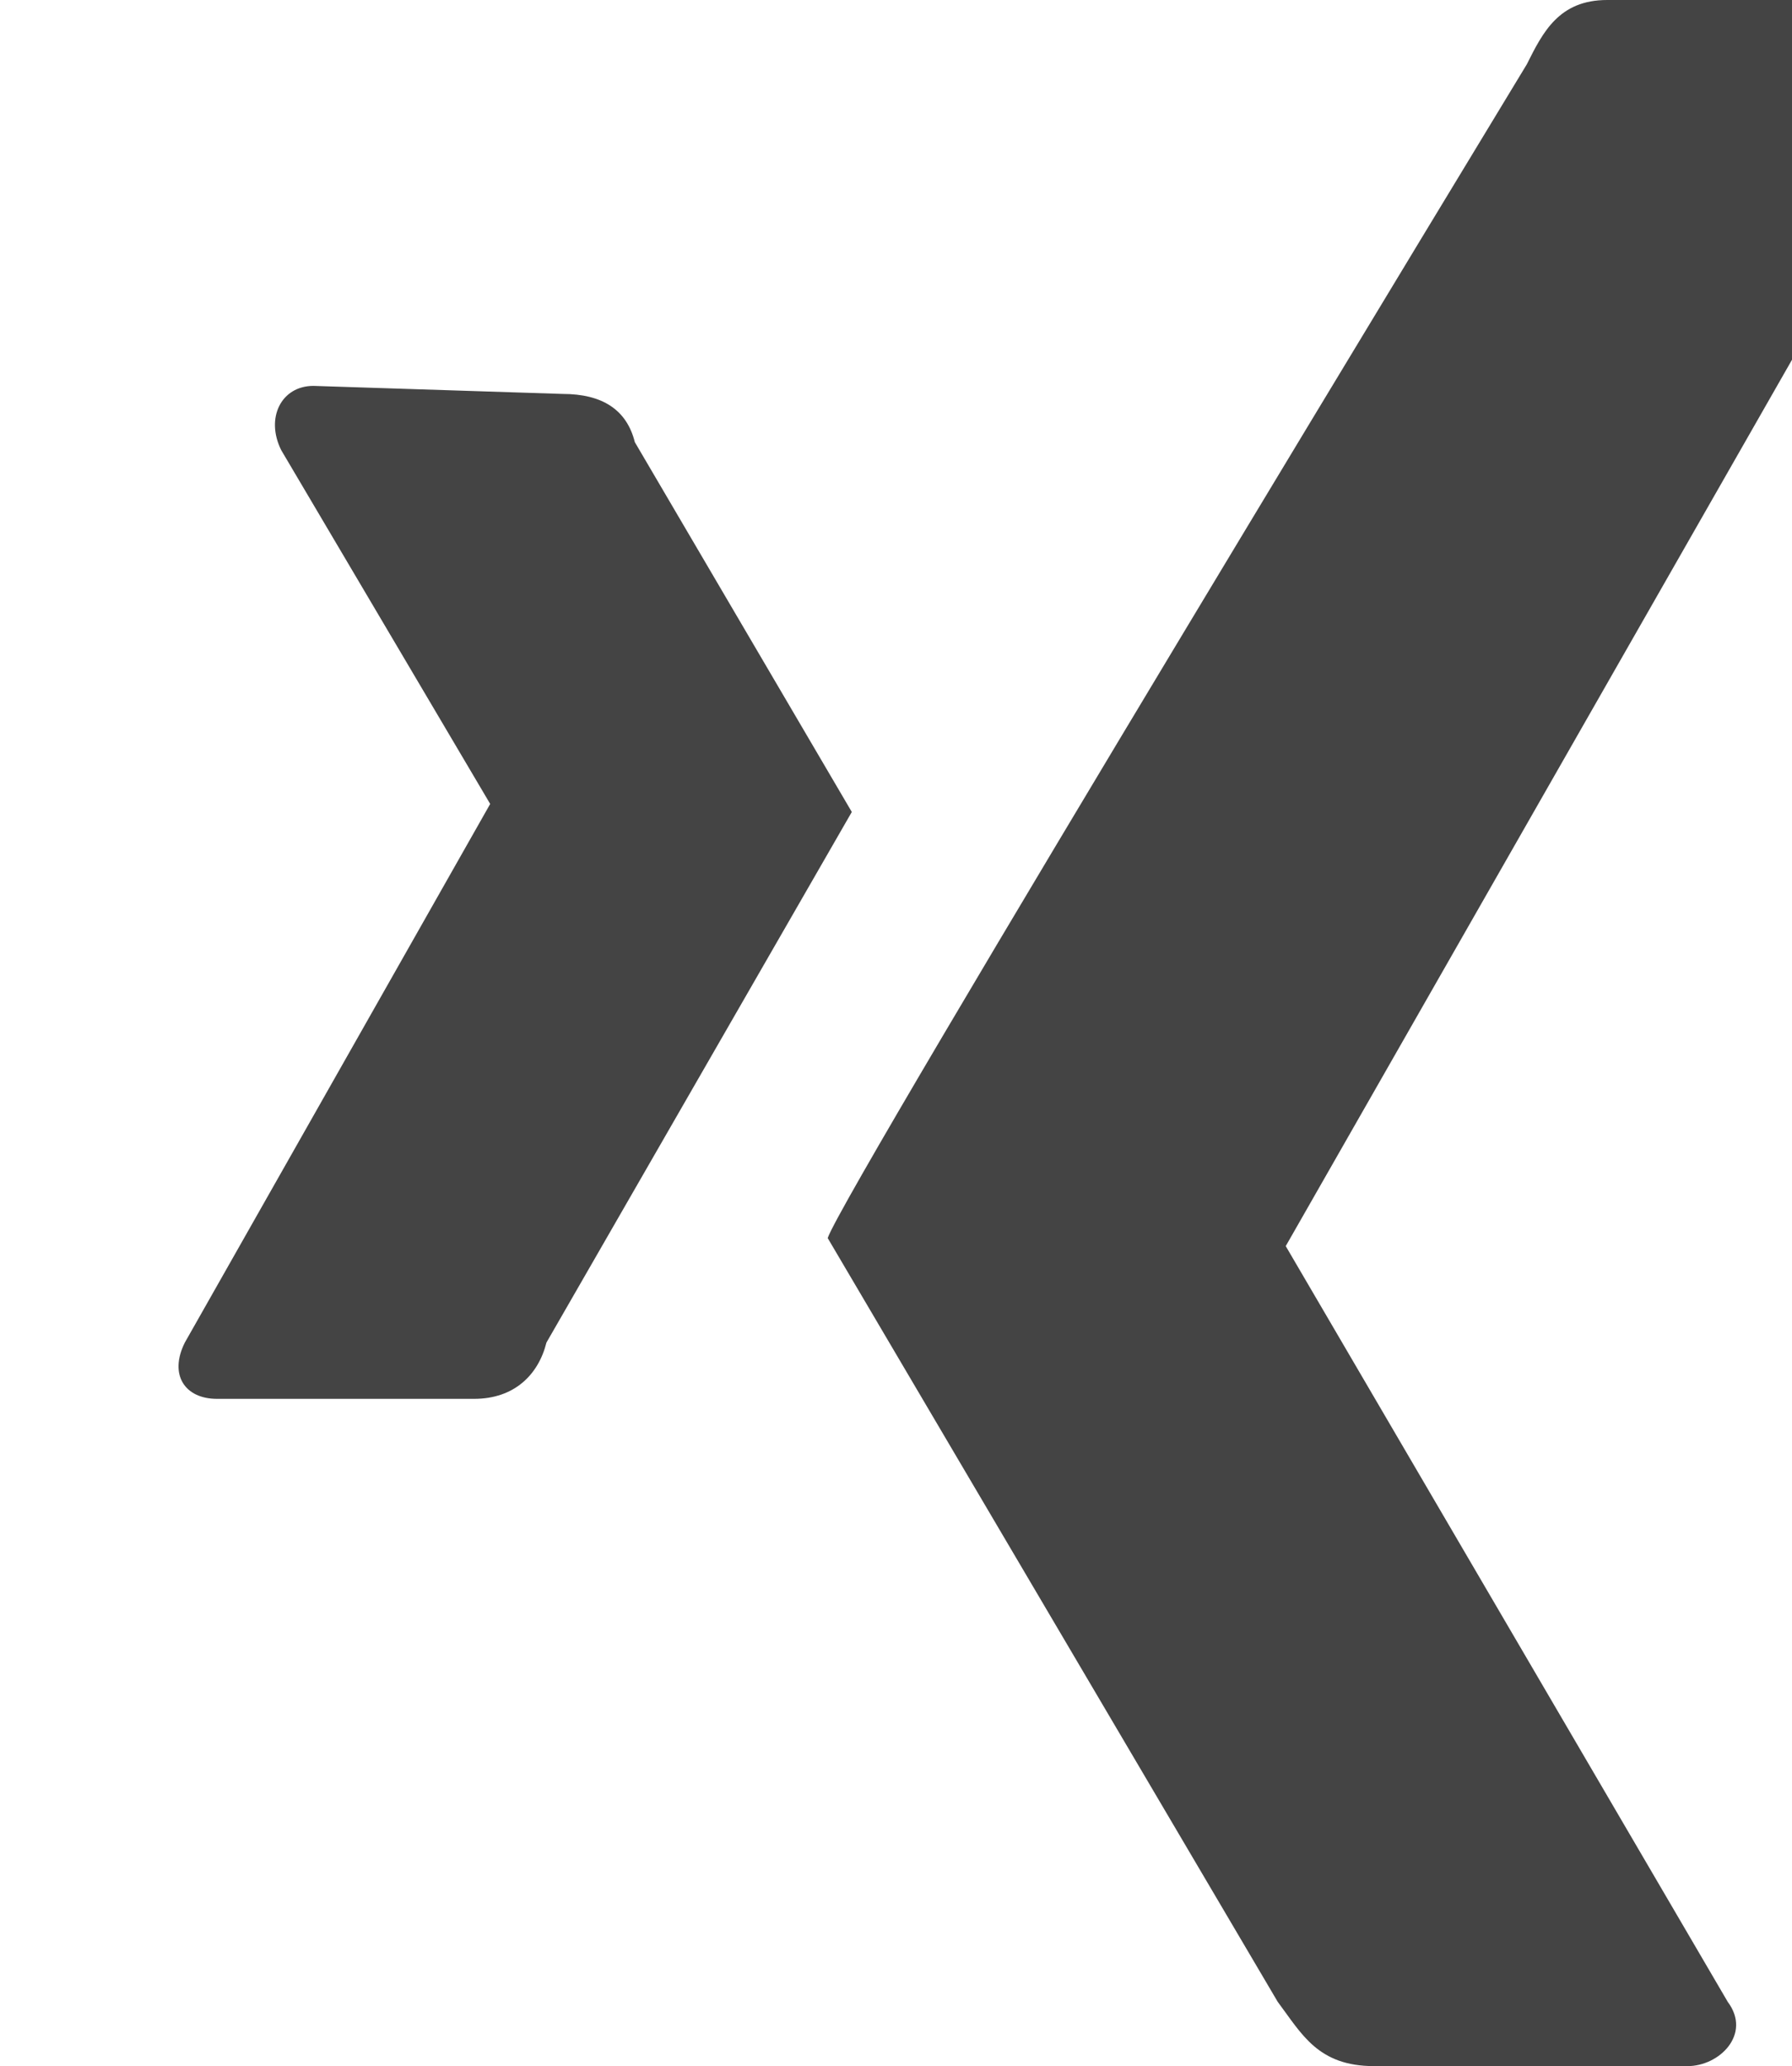
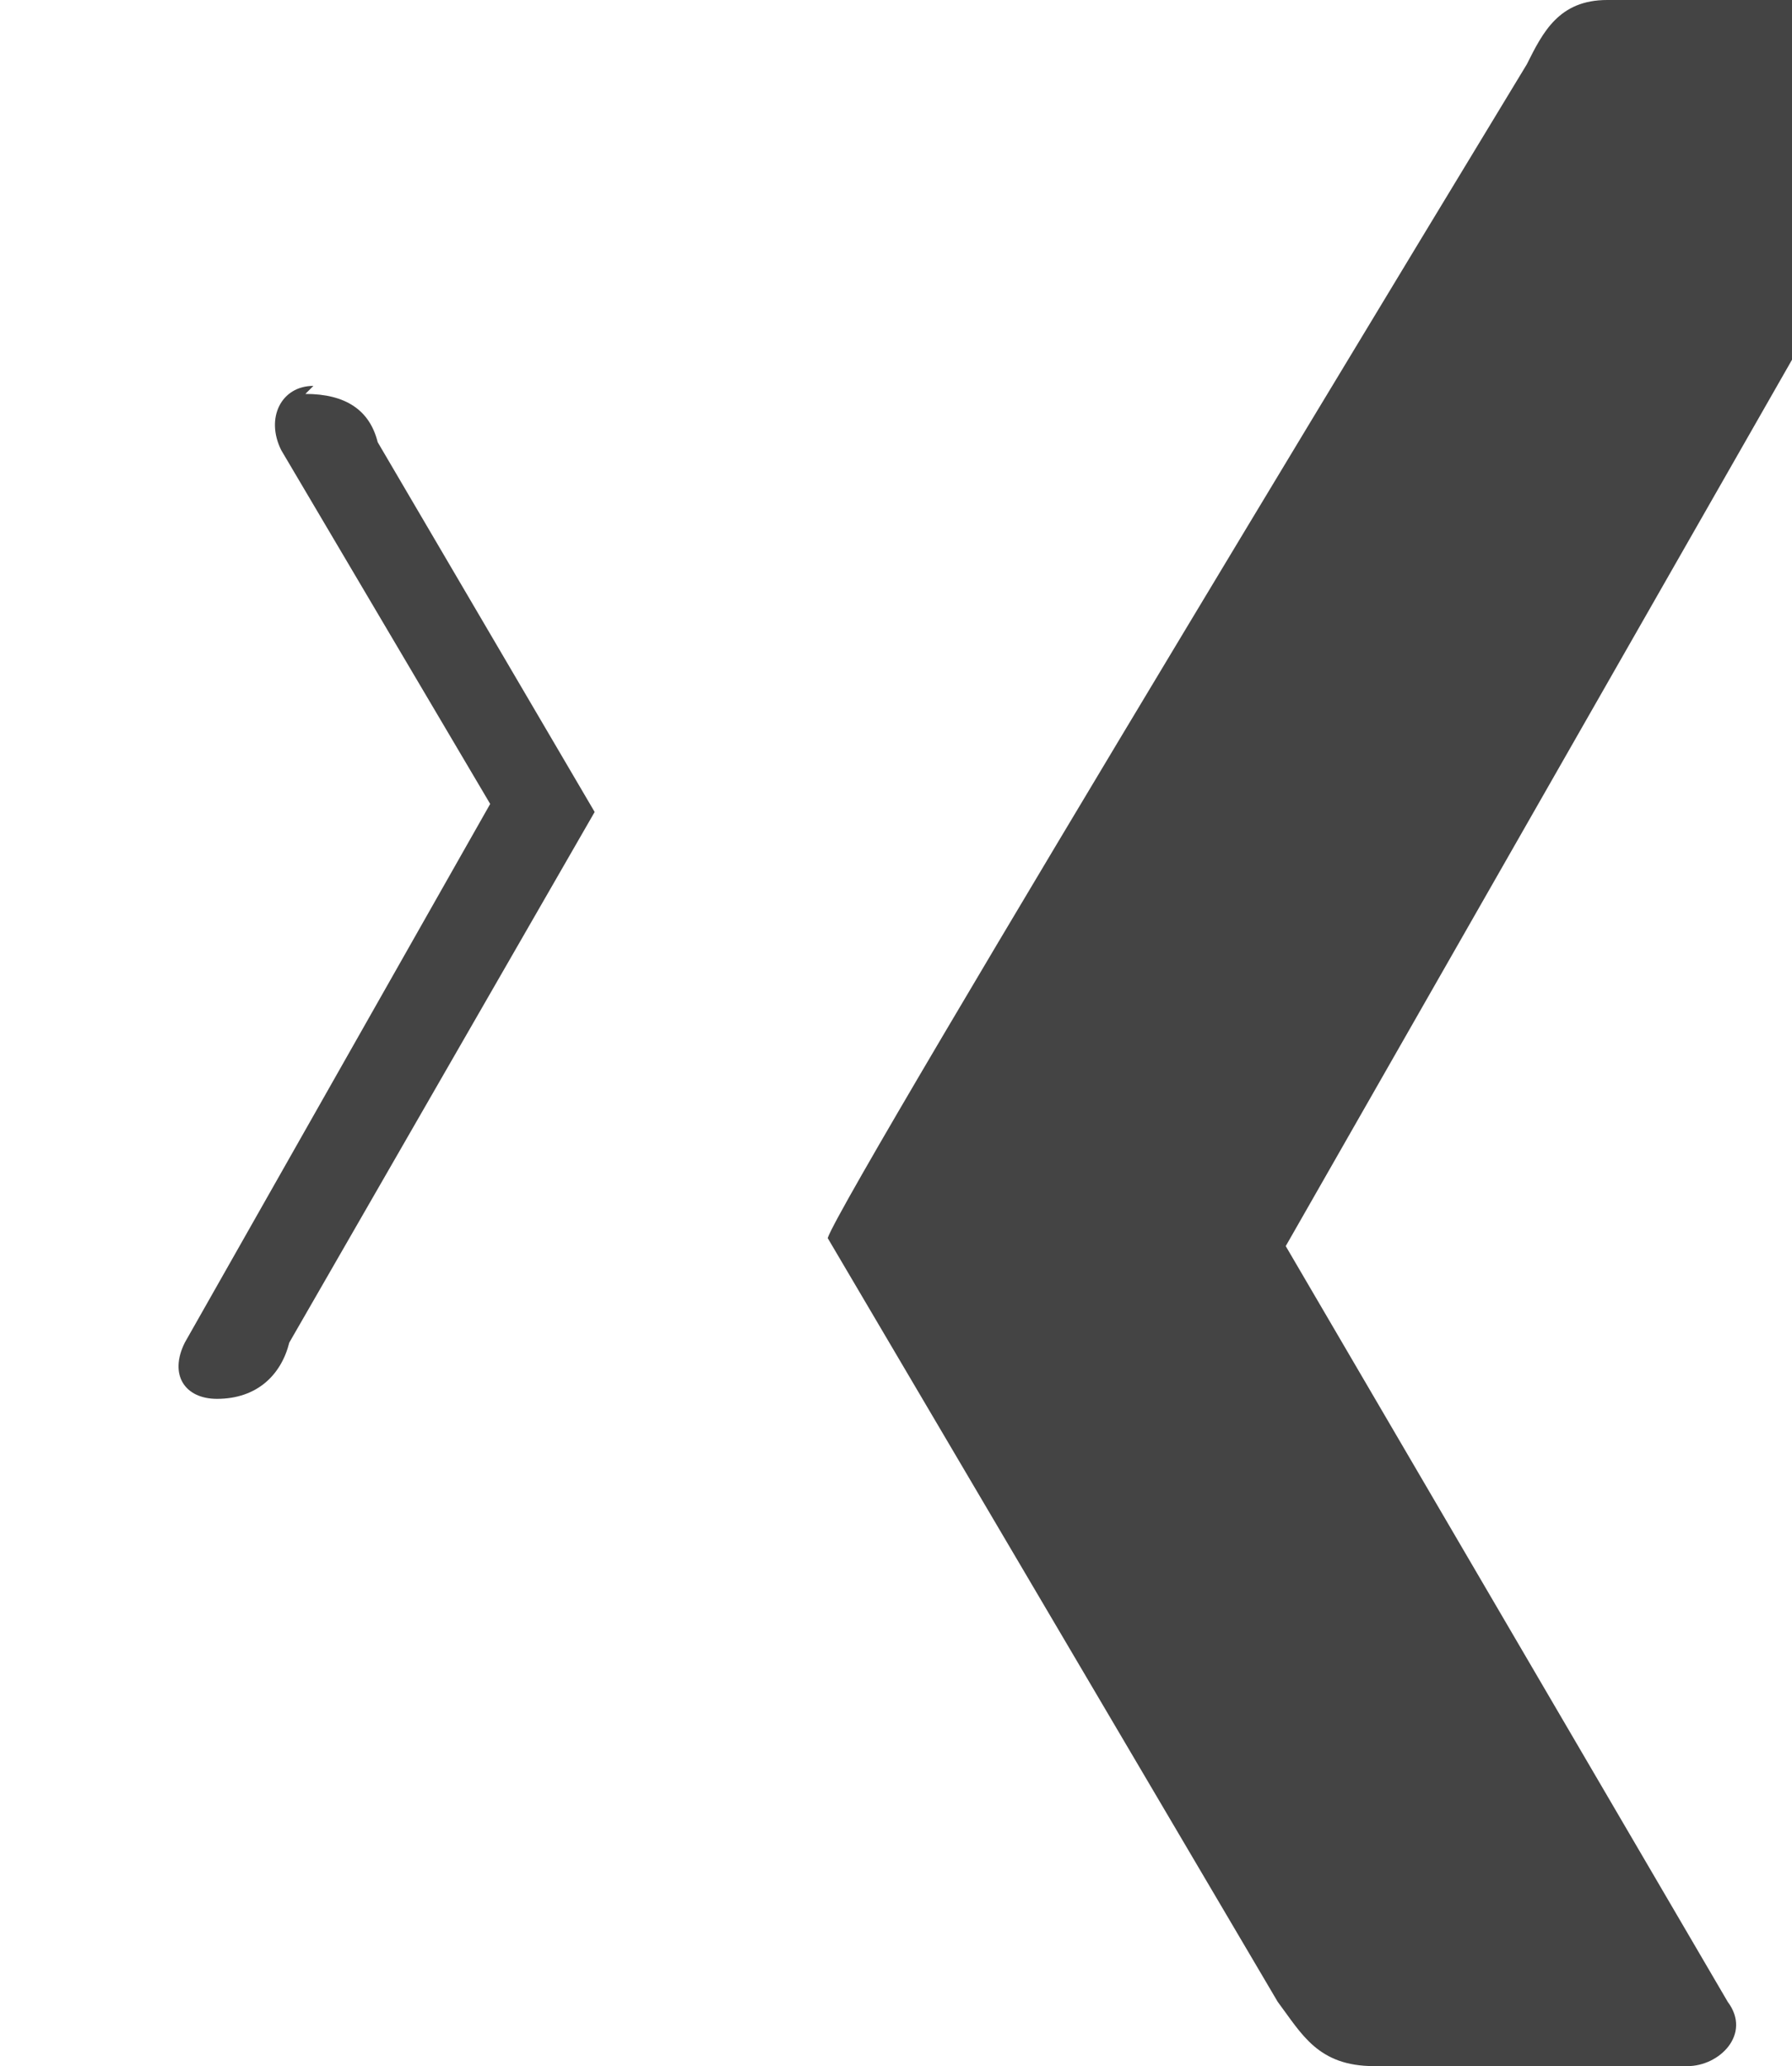
<svg xmlns="http://www.w3.org/2000/svg" title="xing" viewBox="0 0 223 257">
-   <path fill="#444" d="m39,48c-4,0-6,4-4,8l26,44-38,67c-2,4 0,7 4,7l32,0c5,0 8-3 9-7l38-66-27-46c-1-4-4-6-9-6zm161-48c-6,0-8,4-10,8 0,0-85,140-87,146l56,95c3,4 5,8 12,8l39,0c4,0 8-4 5-8l-55-94 84-147c3-4-1-8-5-8z" />
+   <path fill="#444" d="m39,48c-4,0-6,4-4,8l26,44-38,67c-2,4 0,7 4,7c5,0 8-3 9-7l38-66-27-46c-1-4-4-6-9-6zm161-48c-6,0-8,4-10,8 0,0-85,140-87,146l56,95c3,4 5,8 12,8l39,0c4,0 8-4 5-8l-55-94 84-147c3-4-1-8-5-8z" />
</svg>